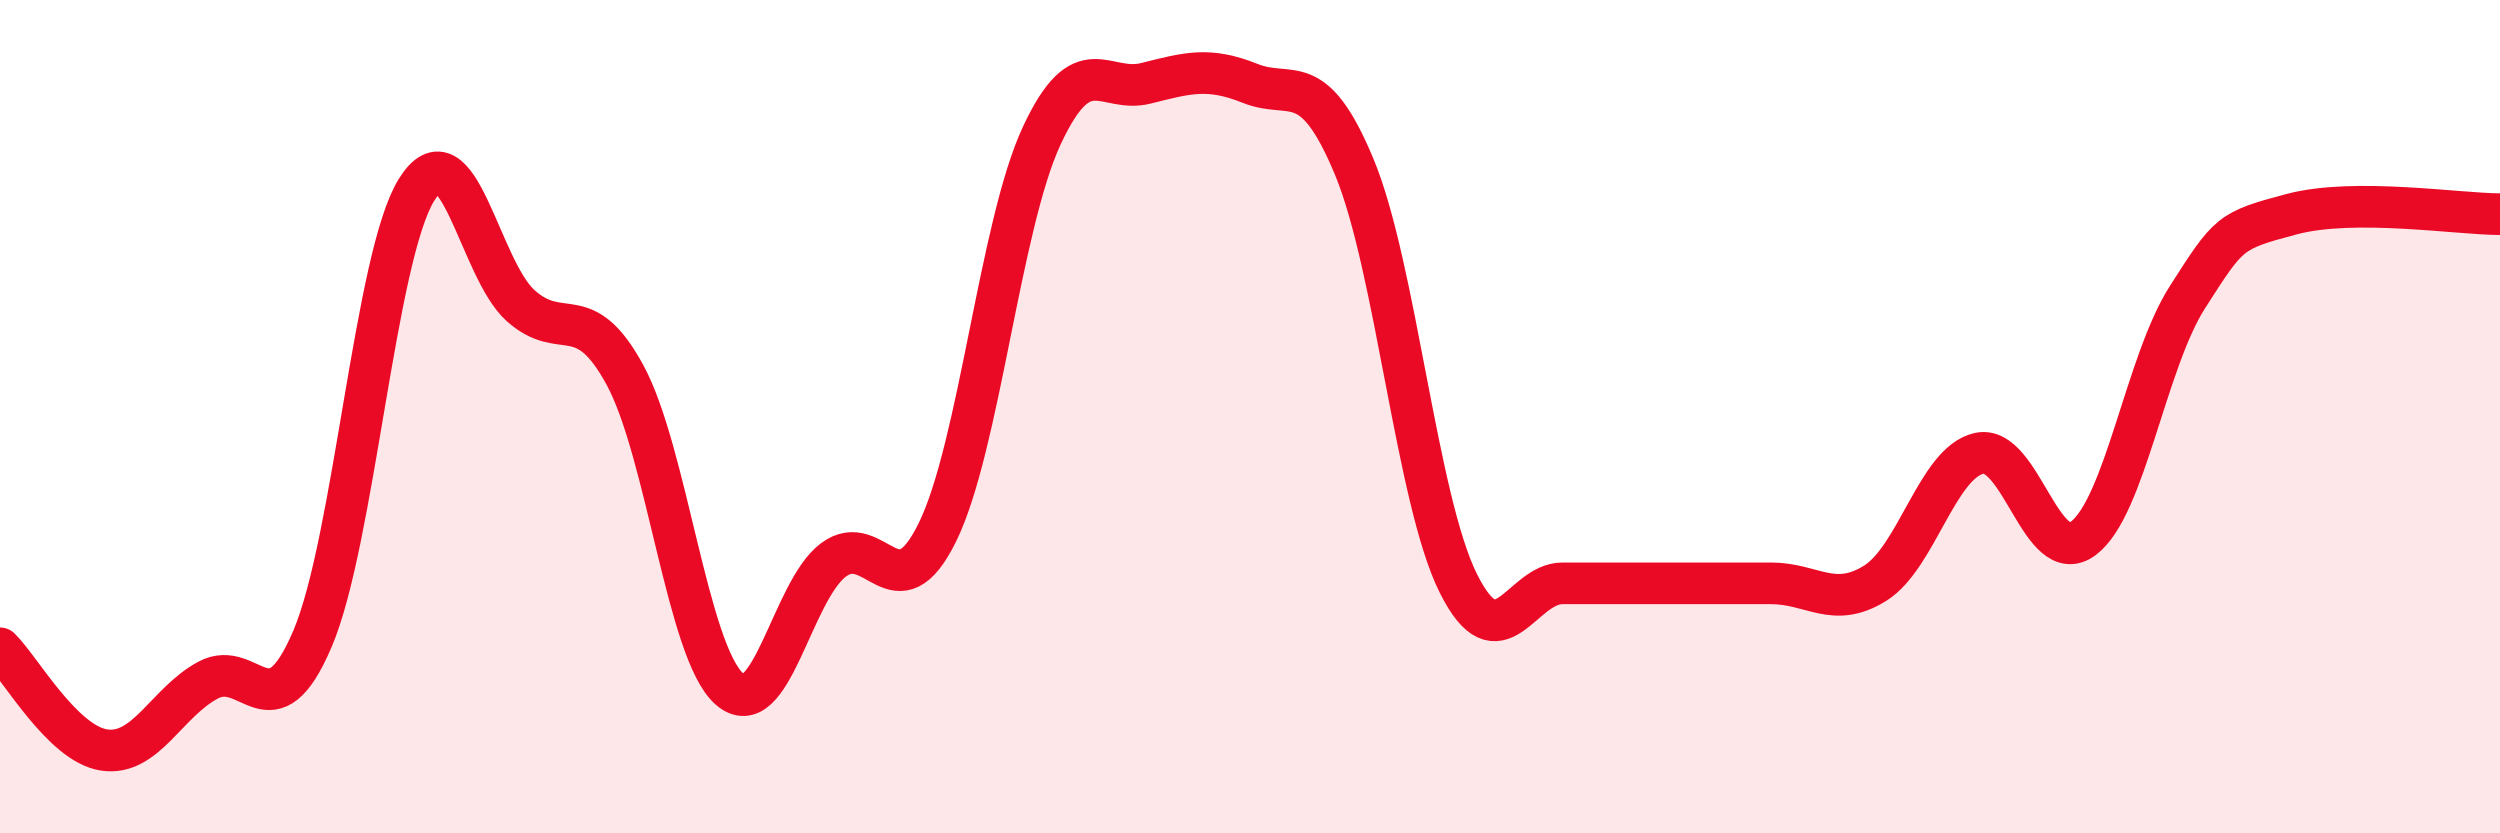
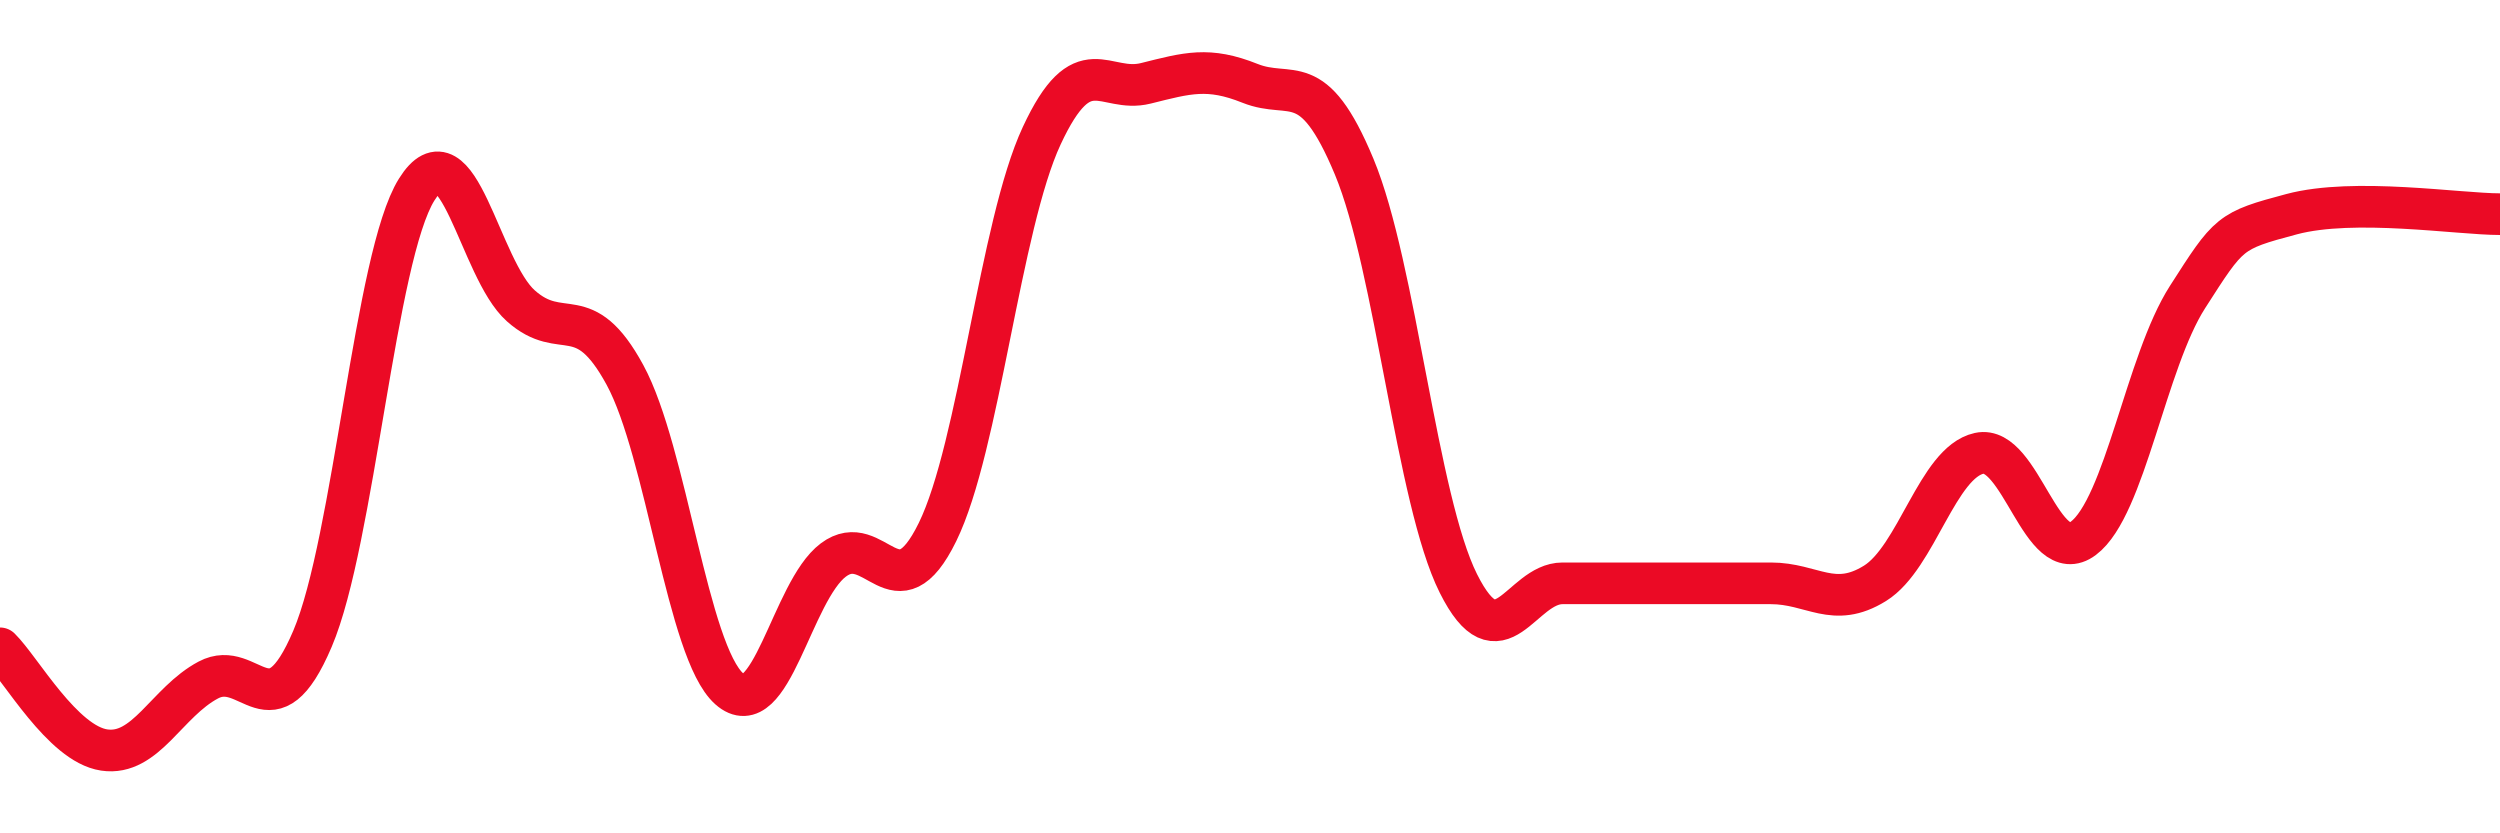
<svg xmlns="http://www.w3.org/2000/svg" width="60" height="20" viewBox="0 0 60 20">
-   <path d="M 0,15.56 C 0.5,16.05 1.5,17.85 2.5,18 C 3.5,18.15 4,16.85 5,16.32 C 6,15.79 6.5,17.68 7.5,15.33 C 8.5,12.98 9,6.15 10,4.55 C 11,2.95 11.5,6.45 12.5,7.34 C 13.5,8.23 14,7.16 15,9 C 16,10.84 16.5,15.64 17.5,16.53 C 18.5,17.42 19,14.19 20,13.44 C 21,12.69 21.5,14.81 22.5,12.77 C 23.5,10.73 24,5.41 25,3.26 C 26,1.11 26.5,2.25 27.5,2 C 28.5,1.75 29,1.6 30,2 C 31,2.4 31.5,1.6 32.5,4 C 33.5,6.4 34,12 35,14 C 36,16 36.5,14 37.5,14 C 38.5,14 39,14 40,14 C 41,14 41.5,14 42.5,14 C 43.5,14 44,14.62 45,14 C 46,13.38 46.5,11.1 47.5,10.88 C 48.5,10.66 49,13.67 50,12.92 C 51,12.17 51.5,8.69 52.5,7.13 C 53.5,5.57 53.5,5.54 55,5.14 C 56.5,4.74 59,5.14 60,5.14L60 20L0 20Z" fill="#EB0A25" opacity="0.1" stroke-linecap="round" stroke-linejoin="round" />
  <path d="M 0,15.56 C 0.5,16.05 1.5,17.85 2.5,18 C 3.5,18.15 4,16.85 5,16.32 C 6,15.79 6.5,17.68 7.5,15.33 C 8.5,12.98 9,6.15 10,4.55 C 11,2.95 11.5,6.45 12.5,7.34 C 13.5,8.23 14,7.16 15,9 C 16,10.84 16.5,15.64 17.5,16.53 C 18.5,17.42 19,14.19 20,13.44 C 21,12.69 21.5,14.81 22.5,12.77 C 23.5,10.73 24,5.41 25,3.26 C 26,1.11 26.5,2.25 27.5,2 C 28.5,1.75 29,1.6 30,2 C 31,2.4 31.5,1.6 32.5,4 C 33.5,6.4 34,12 35,14 C 36,16 36.5,14 37.5,14 C 38.5,14 39,14 40,14 C 41,14 41.5,14 42.5,14 C 43.5,14 44,14.62 45,14 C 46,13.38 46.5,11.1 47.5,10.88 C 48.5,10.66 49,13.67 50,12.92 C 51,12.17 51.5,8.69 52.5,7.13 C 53.5,5.57 53.5,5.54 55,5.14 C 56.5,4.74 59,5.14 60,5.14" stroke="#EB0A25" stroke-width="1" fill="none" stroke-linecap="round" stroke-linejoin="round" />
</svg>